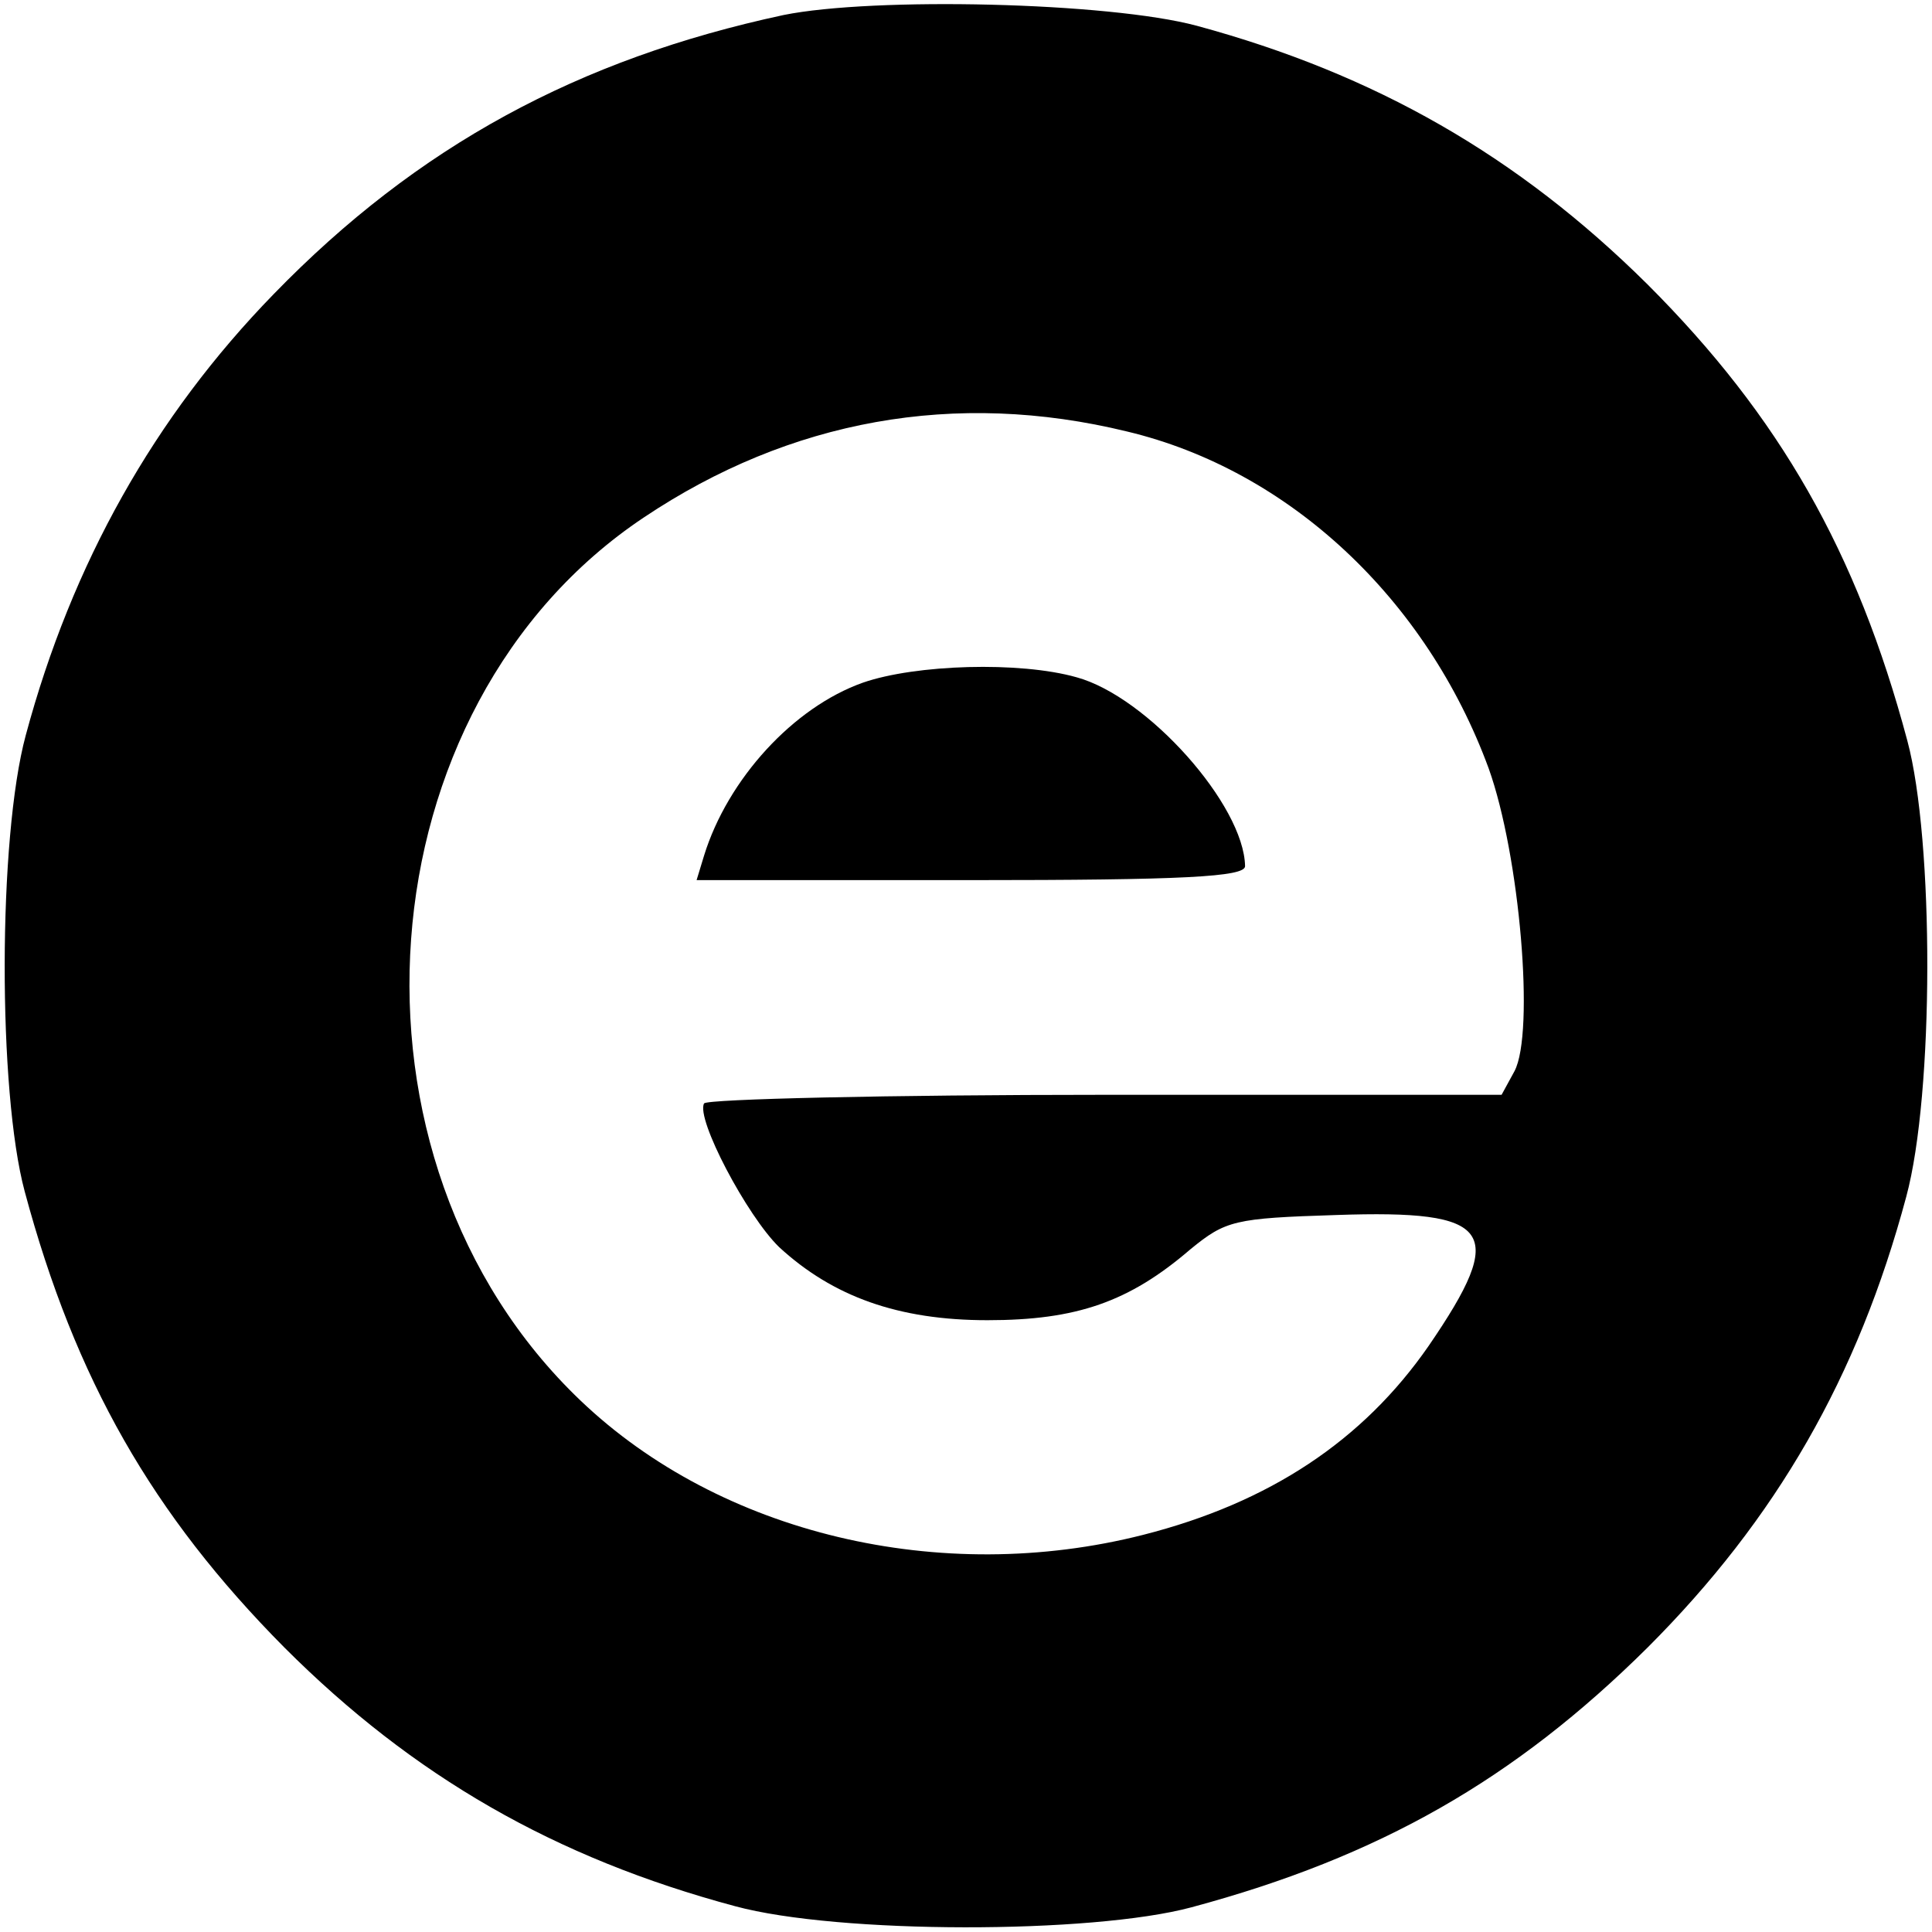
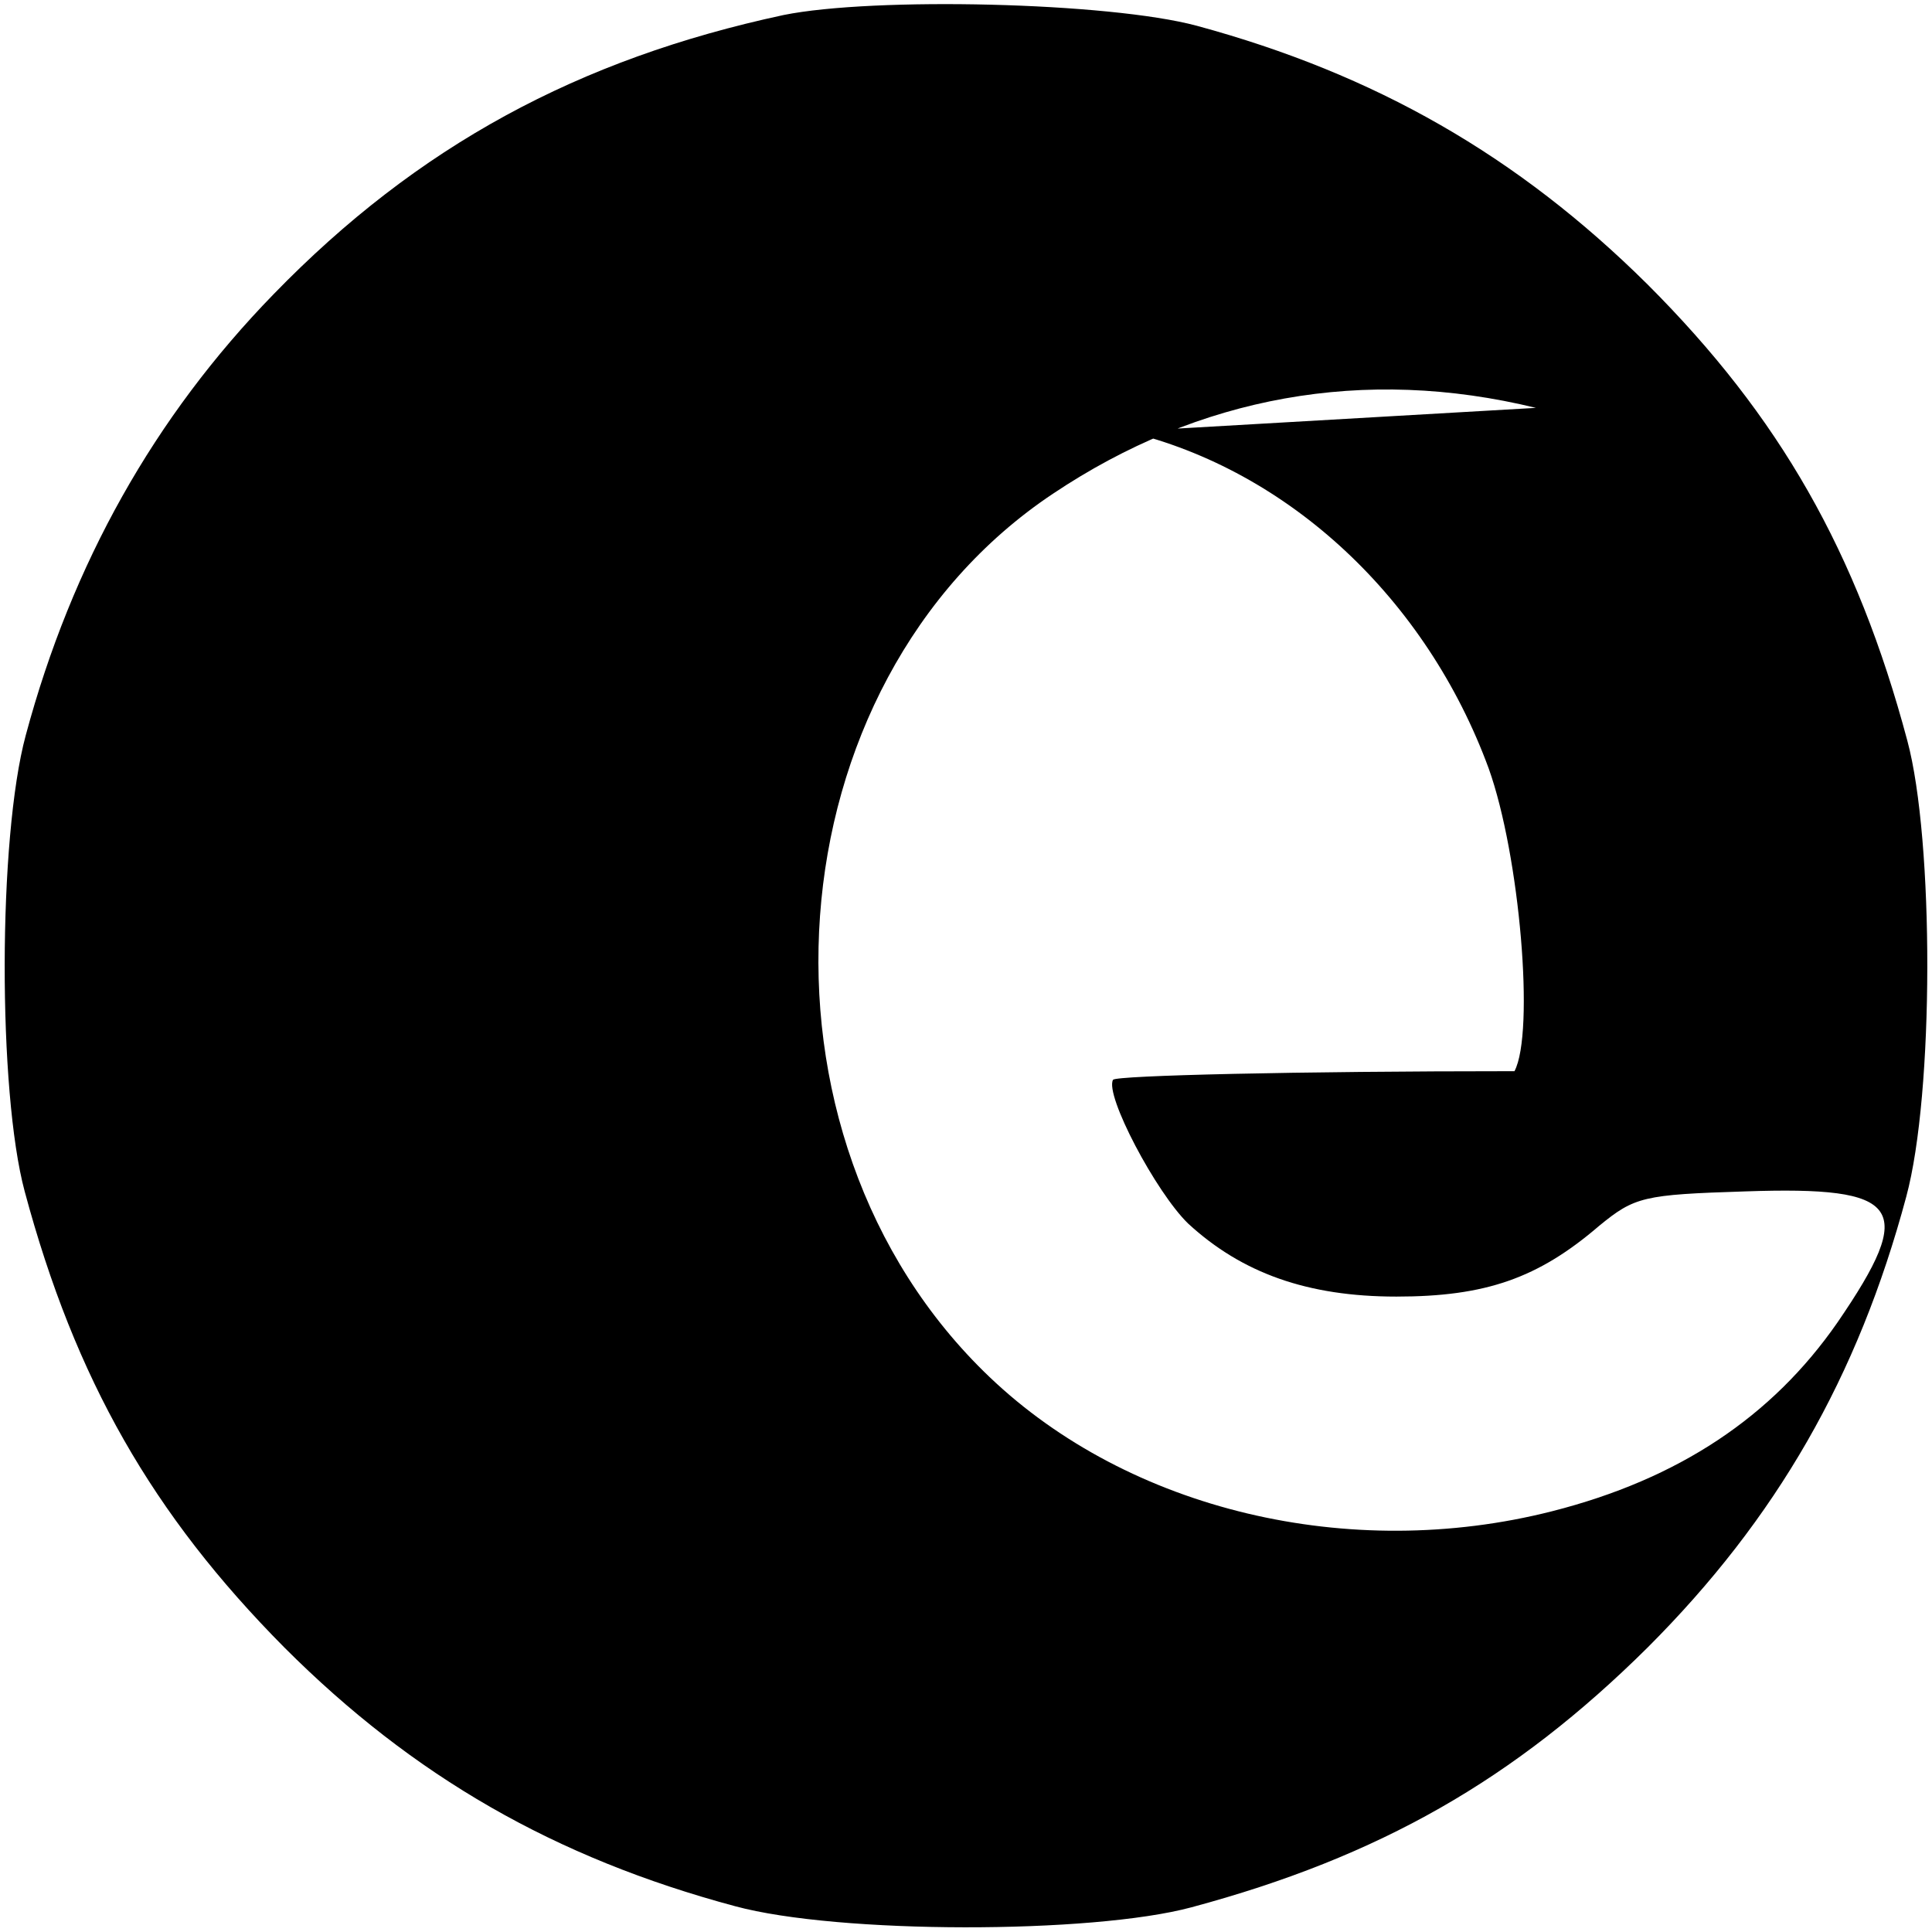
<svg xmlns="http://www.w3.org/2000/svg" version="1.0" width="180pt" height="180pt" viewBox="0 0 180 180" preserveAspectRatio="xMidYMid meet">
  <g transform="translate(0,180) scale(0.1,-0.1)" fill="#000000" stroke="none">
-     <path d="M730 1786 c-191 -41 -341 -122 -475 -260 -111 -114 -188 -251 -231 -411 -26 -96 -26 -332 -1 -425 47 -175 119 -301 242 -425 120 -120 252 -196 420 -241 96 -26 332 -26 425 -1 175 47 301 119 425 242 120 120 196 252 241 420 26 96 26 332 1 425 -47 176 -119 302 -242 425 -121 120 -254 196 -420 241 -82 22 -301 27 -385 10z m320 -388 c151 -36 279 -156 337 -314 29 -81 43 -246 24 -282 l-12 -22 -369 0 c-203 0 -371 -4 -374 -8 -8 -14 40 -105 70 -134 50 -46 111 -68 194 -68 83 0 132 17 189 66 33 27 41 29 136 32 146 5 160 -14 86 -122 -61 -88 -148 -146 -266 -176 -189 -48 -394 1 -524 125 -236 225 -205 647 59 823 136 91 290 119 450 80z" />
-     <path d="M804 1164 c-65 -23 -126 -90 -148 -161 l-7 -23 255 0 c198 0 256 3 256 13 -1 57 -91 158 -157 176 -53 15 -150 12 -199 -5z" />
+     <path d="M730 1786 c-191 -41 -341 -122 -475 -260 -111 -114 -188 -251 -231 -411 -26 -96 -26 -332 -1 -425 47 -175 119 -301 242 -425 120 -120 252 -196 420 -241 96 -26 332 -26 425 -1 175 47 301 119 425 242 120 120 196 252 241 420 26 96 26 332 1 425 -47 176 -119 302 -242 425 -121 120 -254 196 -420 241 -82 22 -301 27 -385 10z m320 -388 c151 -36 279 -156 337 -314 29 -81 43 -246 24 -282 c-203 0 -371 -4 -374 -8 -8 -14 40 -105 70 -134 50 -46 111 -68 194 -68 83 0 132 17 189 66 33 27 41 29 136 32 146 5 160 -14 86 -122 -61 -88 -148 -146 -266 -176 -189 -48 -394 1 -524 125 -236 225 -205 647 59 823 136 91 290 119 450 80z" />
  </g>
</svg>